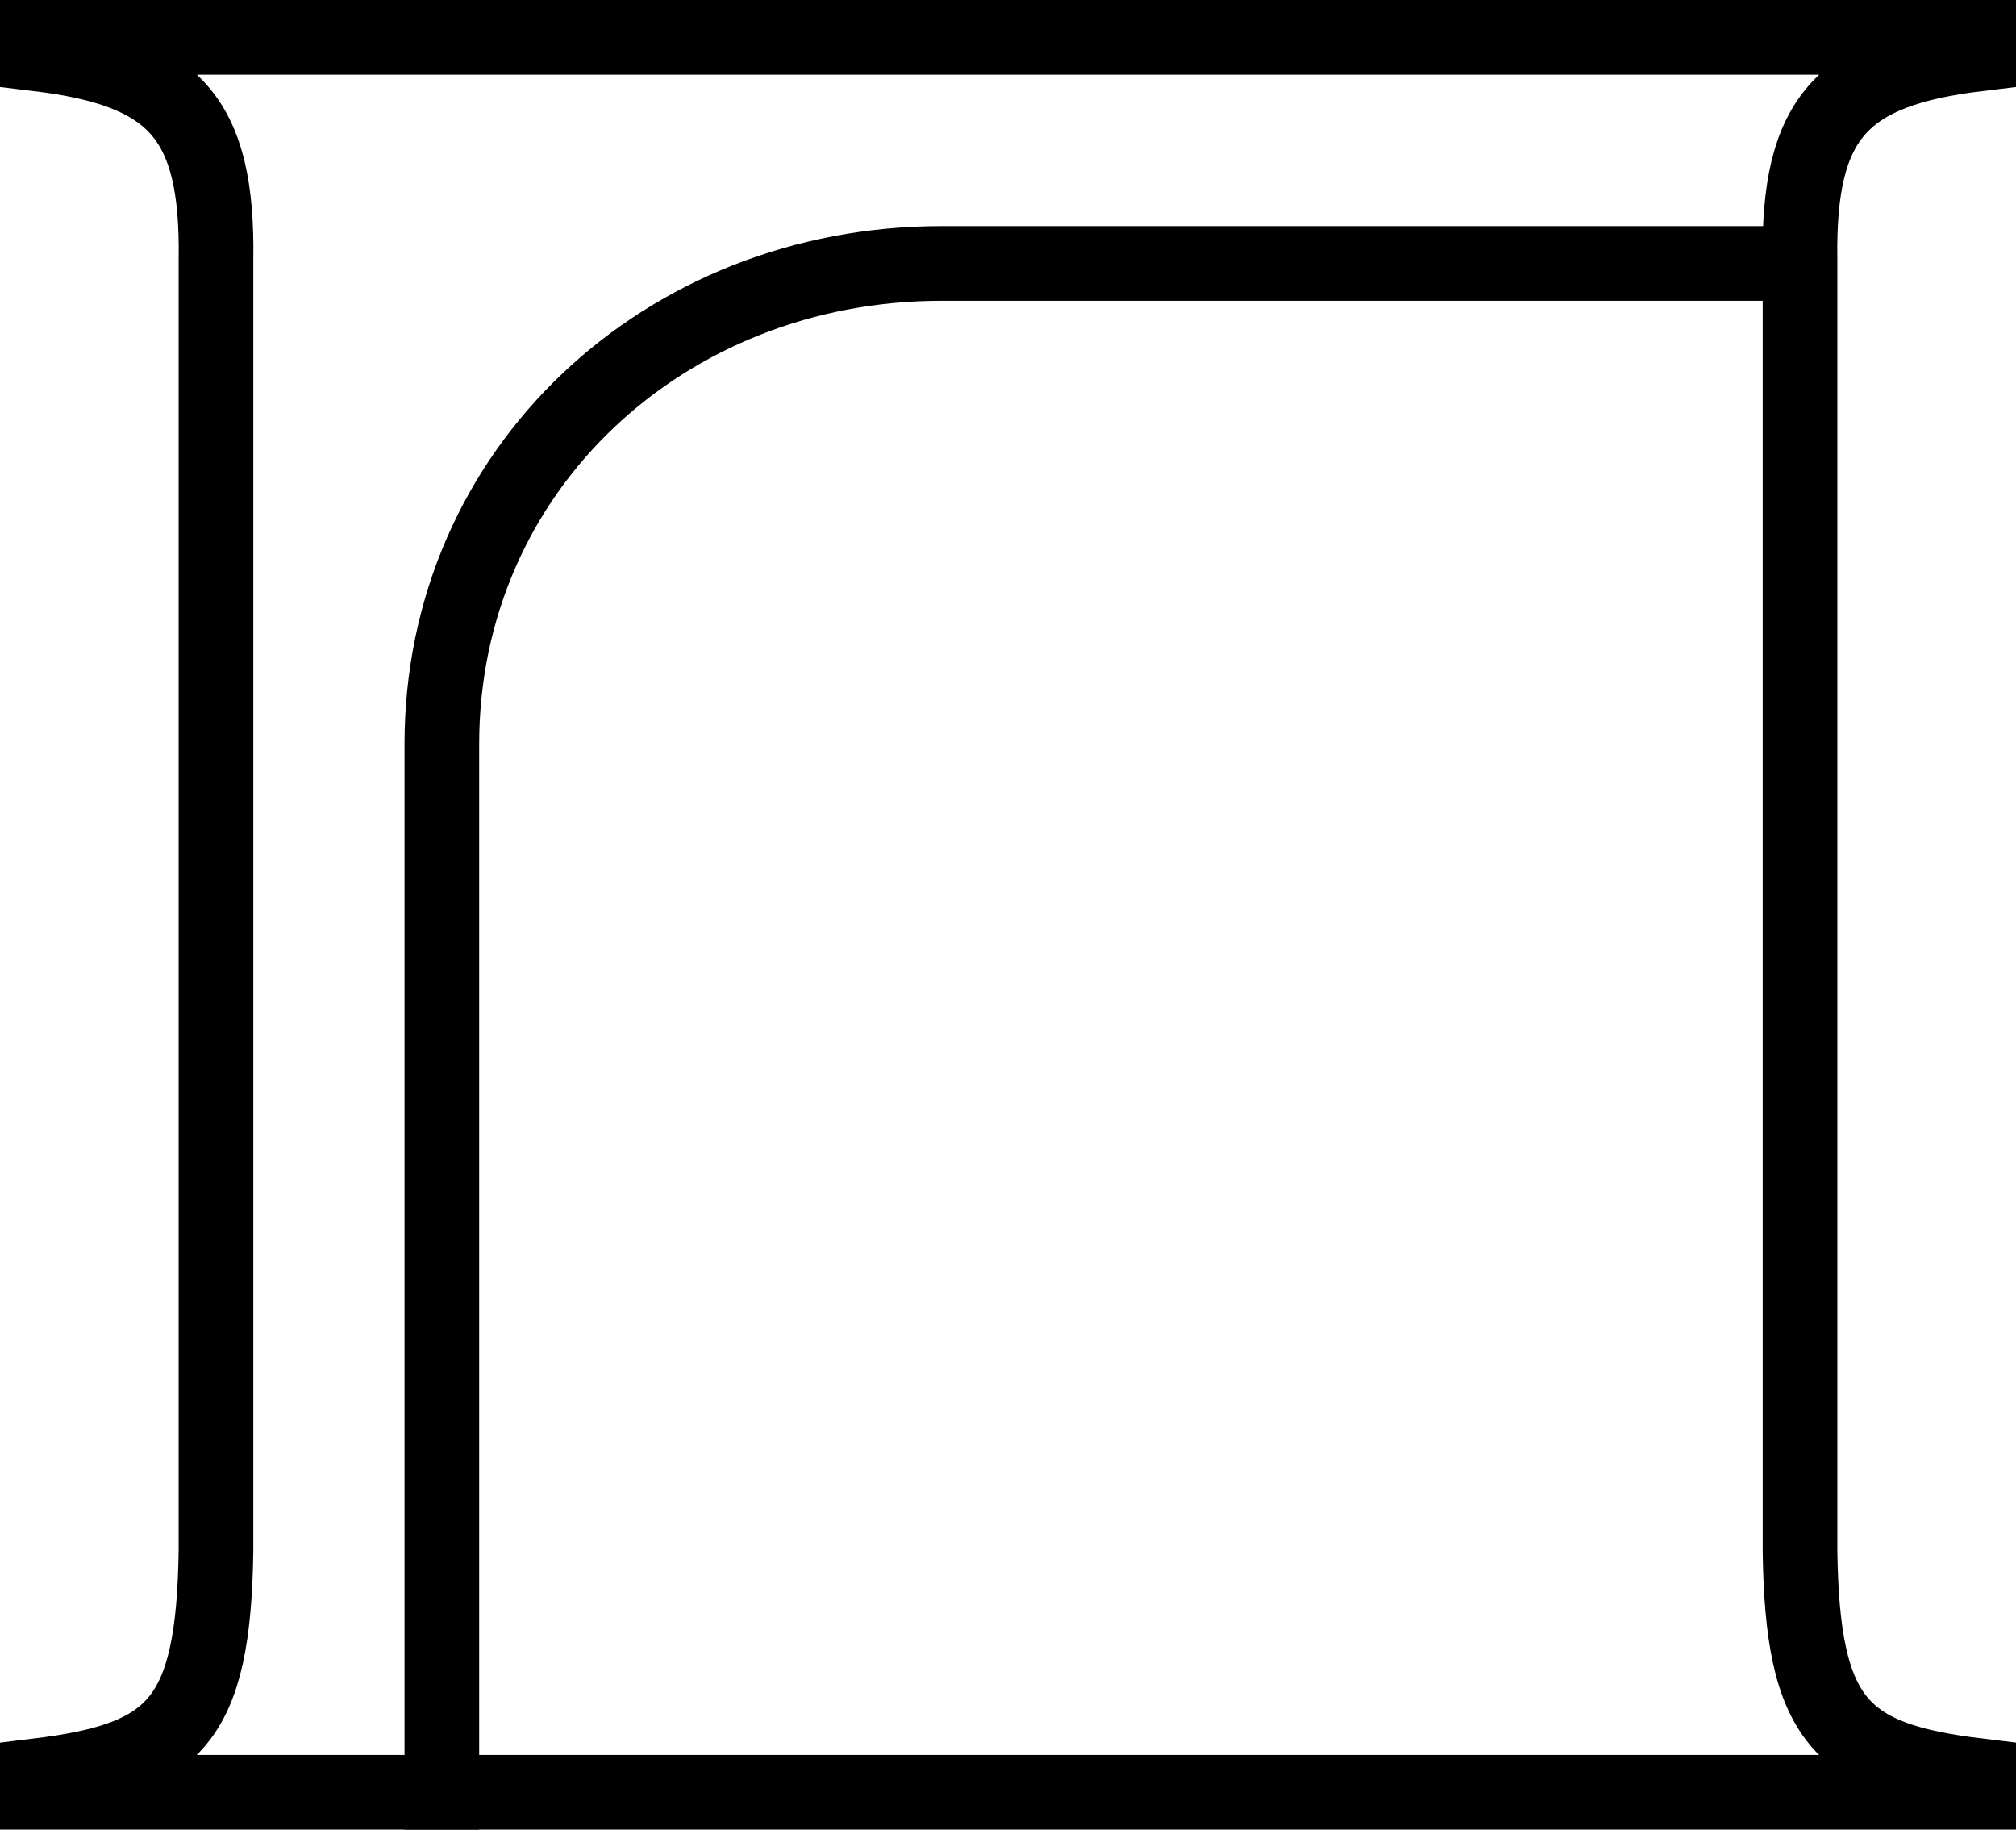
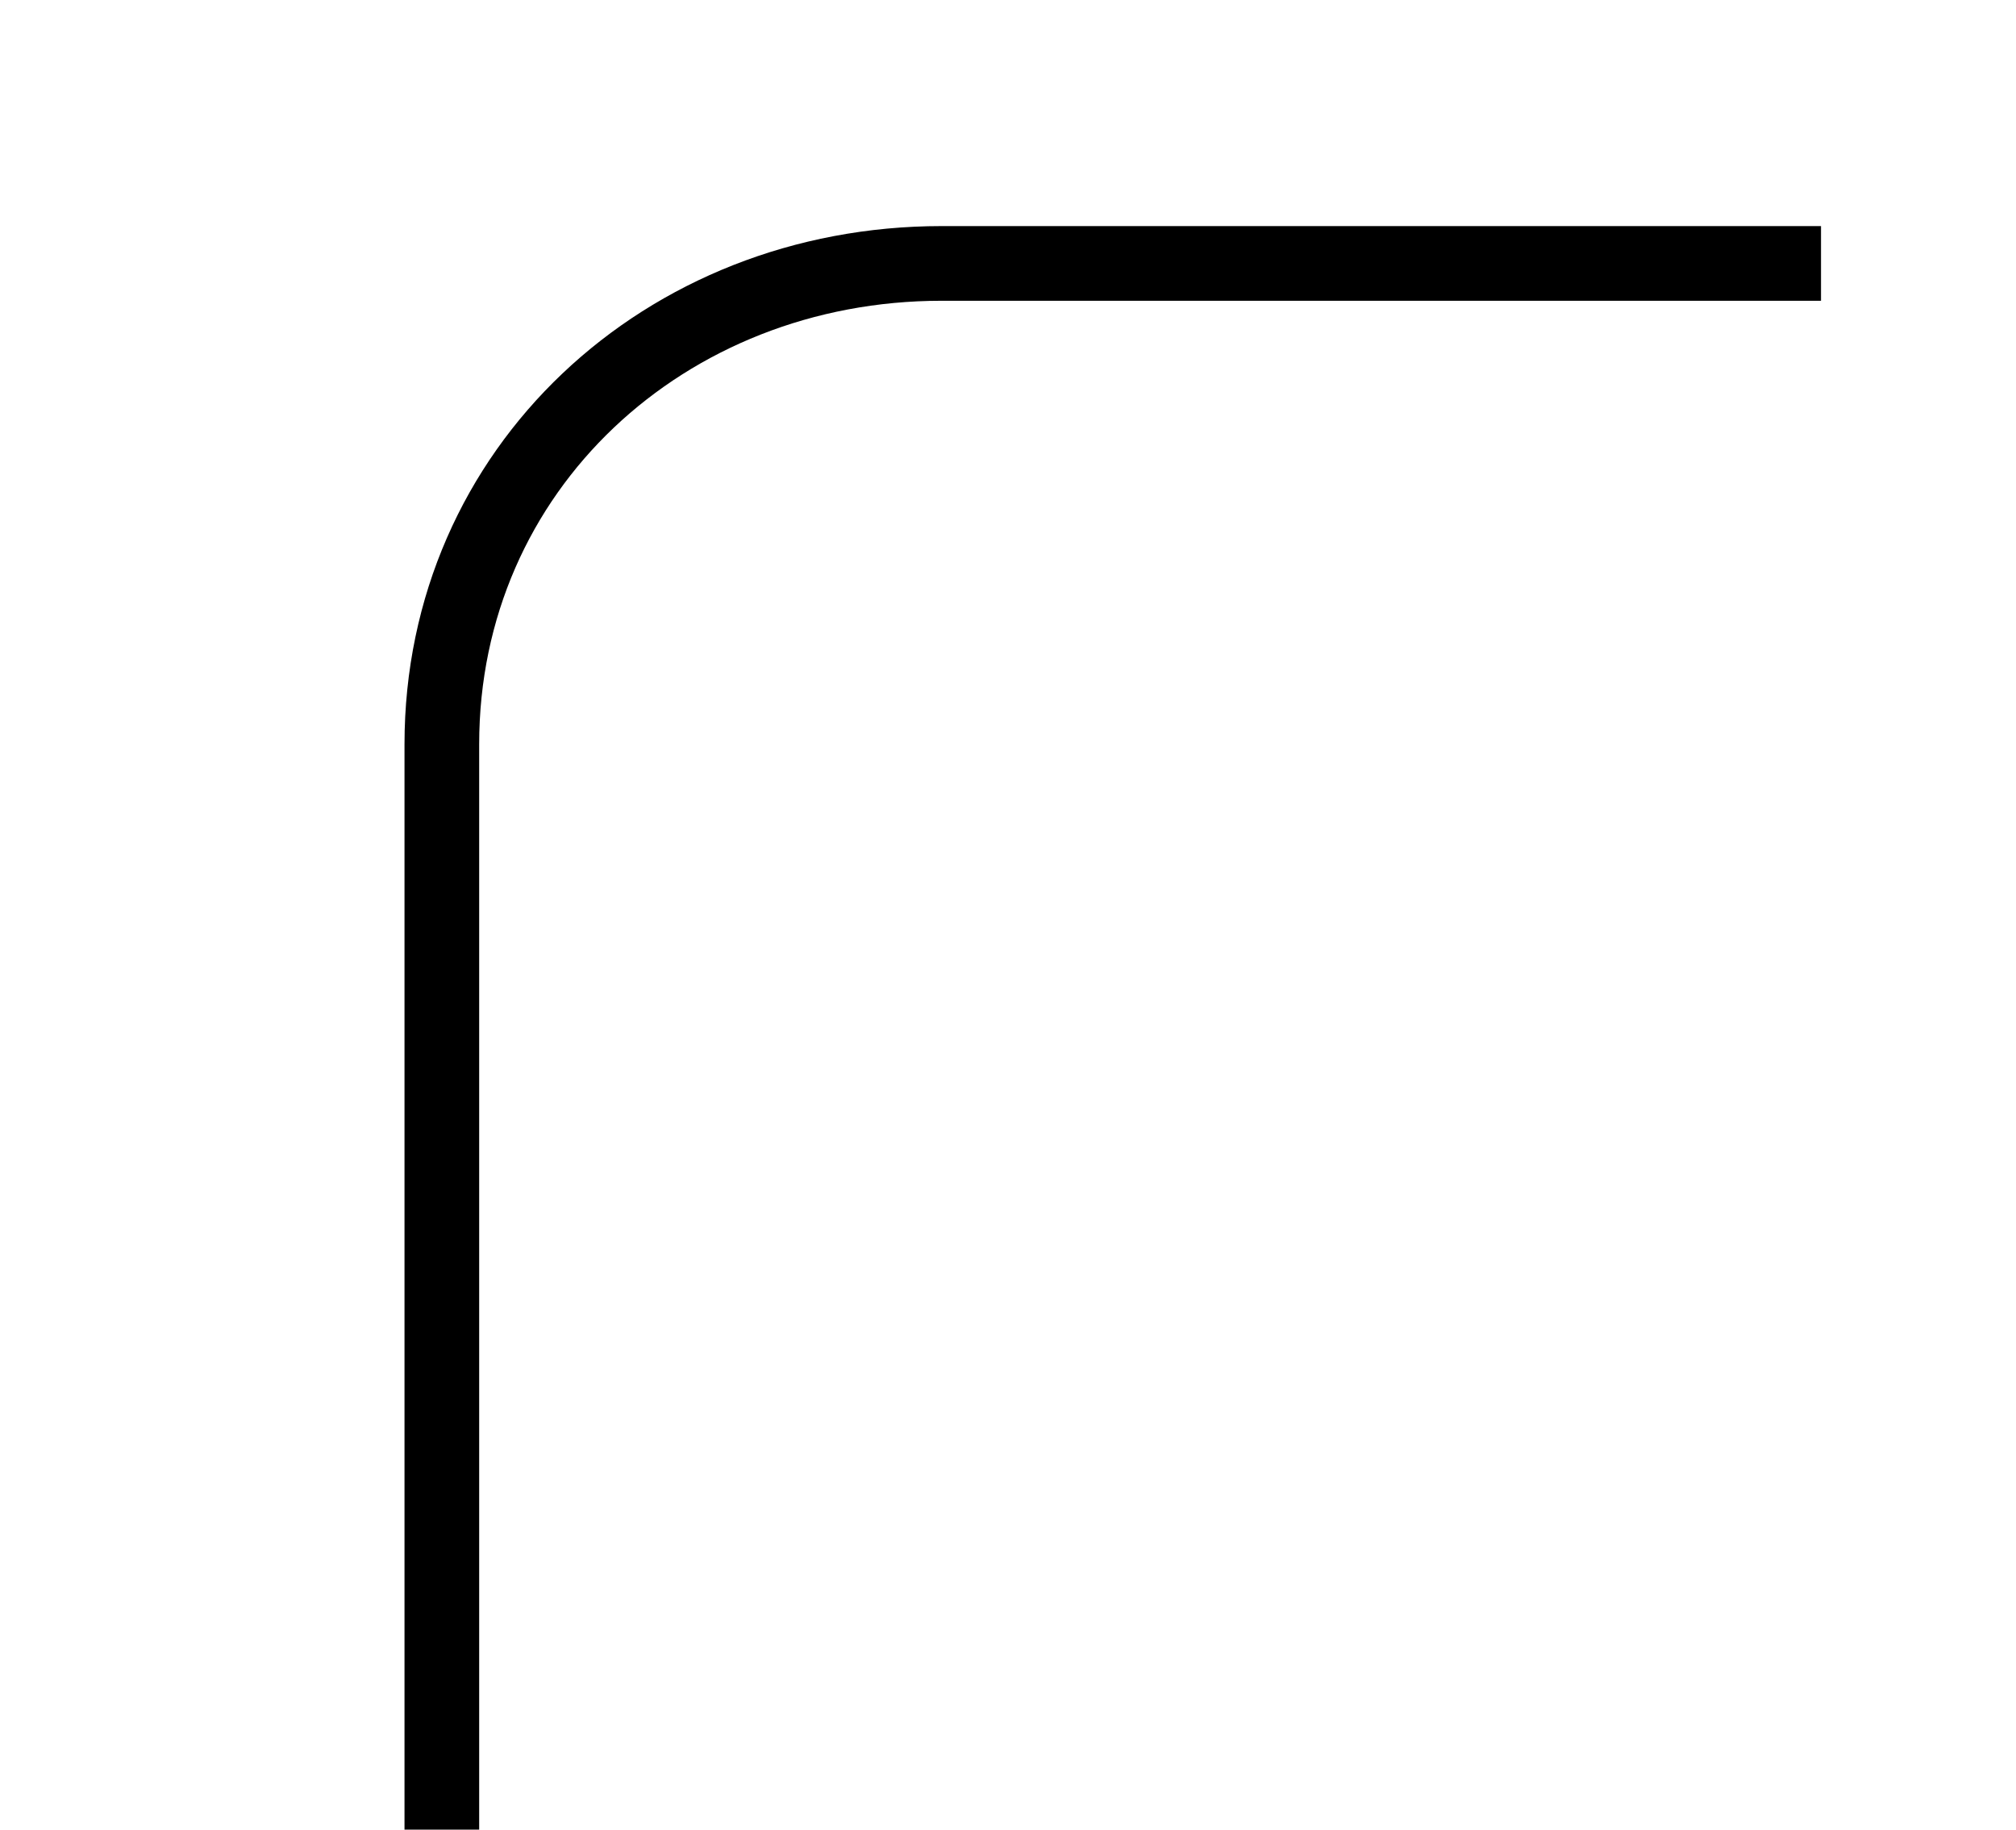
<svg xmlns="http://www.w3.org/2000/svg" width="54" height="49" viewBox="0 0 54 49" fill="none">
-   <path d="M53 48V47.557C49.315 47.114 48.277 46.099 48.215 41.538V6.952C48.158 3.154 49.33 1.886 53 1.443V1H1V1.443C4.675 1.886 5.842 3.154 5.785 6.952V41.538C5.718 46.099 4.686 47.108 1 47.557V48H53Z" stroke="black" stroke-width="2" stroke-miterlimit="10" stroke-linecap="round" />
  <path d="M11.835 48V19.932C11.835 12.553 17.828 7.055 25.22 7.055H47.777" stroke="black" stroke-width="2" stroke-miterlimit="10" stroke-linecap="square" />
</svg>